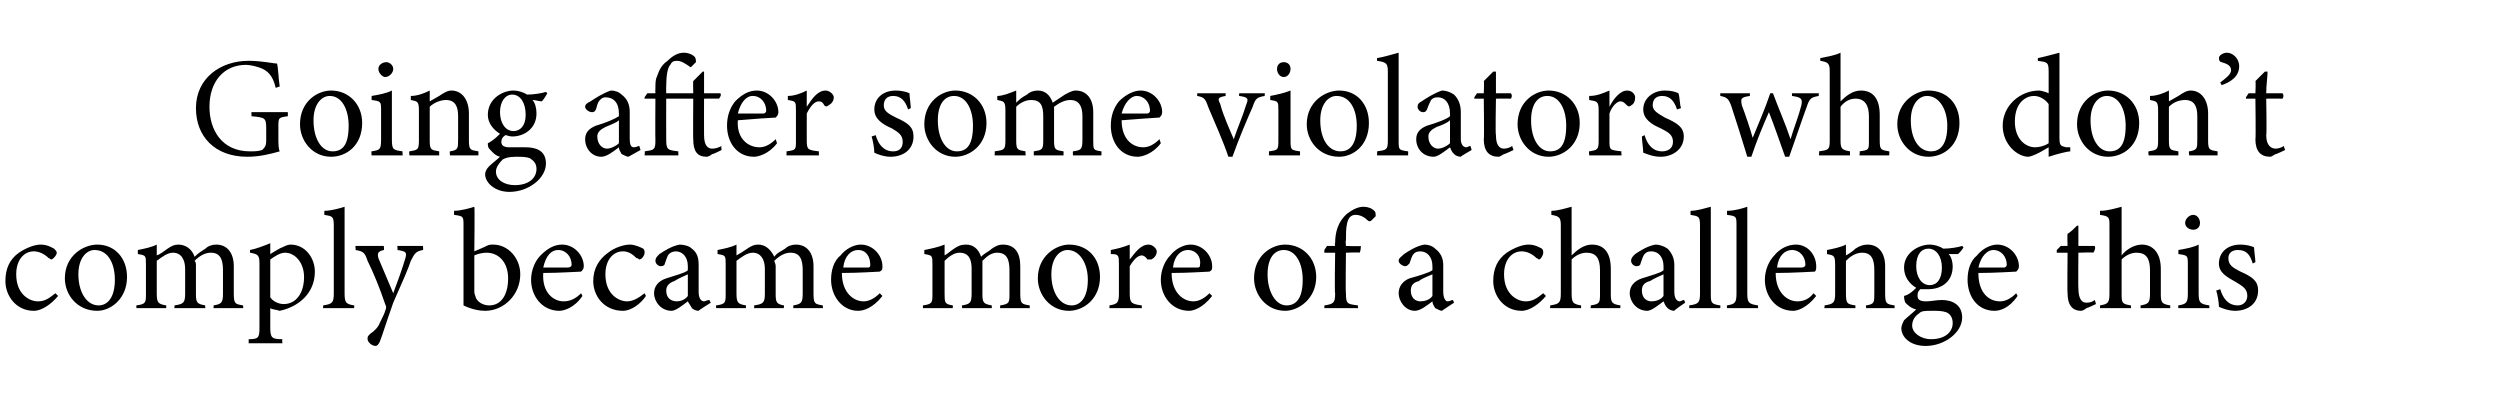
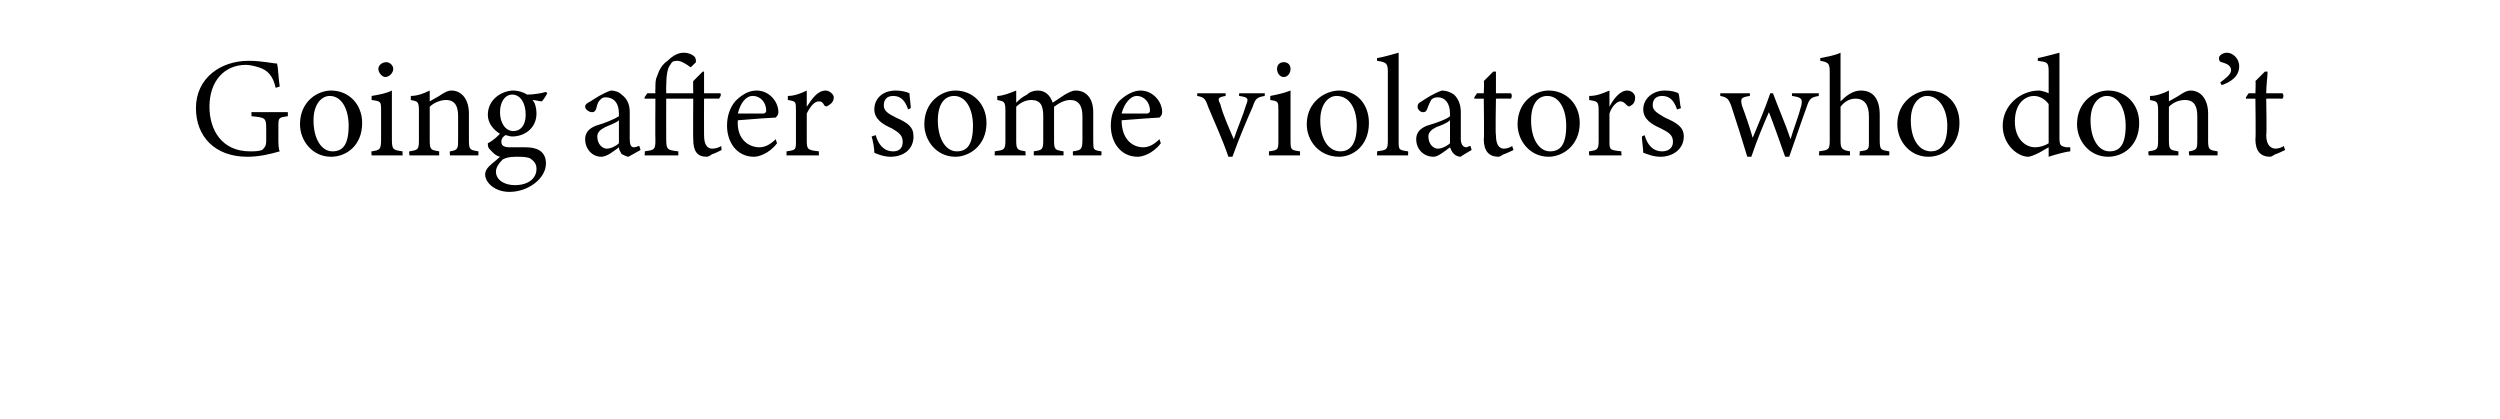
<svg xmlns="http://www.w3.org/2000/svg" version="1.1" width="185px" height="31px" viewBox="0 -4 185 31" style="top:-4px">
  <desc>Going after some violators who don’t comply became more of a challenge this</desc>
  <defs />
  <g id="Polygon58775">
-     <path d="M 4.3 17.9 C 3.8 18.5 3.1 19 2.5 19 C 1.2 19 0.4 17.9 0.4 16.8 C 0.4 15.9 0.7 15.2 1.4 14.7 C 2 14.3 2.6 14.1 3 14.1 C 3.5 14.1 3.8 14.3 4 14.4 C 4.1 14.5 4.2 14.6 4.2 14.7 C 4.2 14.9 3.9 15.2 3.8 15.2 C 3.7 15.2 3.7 15.1 3.6 15.1 C 3.3 14.8 2.9 14.6 2.5 14.6 C 1.8 14.6 1.2 15.2 1.2 16.3 C 1.2 17.8 2.2 18.3 2.8 18.3 C 3.3 18.3 3.6 18.1 4.1 17.7 C 4.1 17.7 4.3 17.9 4.3 17.9 Z M 7.2 14.1 C 8.5 14.1 9.4 15.1 9.4 16.5 C 9.4 18.1 8.2 19 7.2 19 C 5.7 19 4.8 17.8 4.8 16.6 C 4.8 14.9 6.2 14.1 7.2 14.1 Z M 7 14.5 C 6.4 14.5 5.8 15.1 5.8 16.3 C 5.8 17.6 6.4 18.6 7.3 18.6 C 7.9 18.6 8.5 18.1 8.5 16.7 C 8.5 15.5 8 14.5 7 14.5 Z M 15.8 18.8 C 15.8 18.8 15.82 18.56 15.8 18.6 C 16.4 18.5 16.5 18.4 16.5 17.7 C 16.5 17.7 16.5 16 16.5 16 C 16.5 15.2 16.3 14.7 15.6 14.7 C 15.2 14.7 14.8 14.9 14.4 15.3 C 14.5 15.4 14.5 15.5 14.5 15.7 C 14.5 15.7 14.5 17.8 14.5 17.8 C 14.5 18.4 14.6 18.5 15.2 18.6 C 15.15 18.56 15.2 18.8 15.2 18.8 L 12.9 18.8 C 12.9 18.8 12.94 18.56 12.9 18.6 C 13.6 18.5 13.7 18.4 13.7 17.7 C 13.7 17.7 13.7 15.9 13.7 15.9 C 13.7 15.2 13.4 14.7 12.8 14.7 C 12.4 14.7 12 15 11.6 15.3 C 11.6 15.3 11.6 17.7 11.6 17.7 C 11.6 18.4 11.7 18.5 12.3 18.6 C 12.31 18.56 12.3 18.8 12.3 18.8 L 10.1 18.8 C 10.1 18.8 10.07 18.56 10.1 18.6 C 10.8 18.5 10.8 18.4 10.8 17.7 C 10.8 17.7 10.8 15.6 10.8 15.6 C 10.8 14.9 10.8 14.9 10.2 14.8 C 10.2 14.8 10.2 14.5 10.2 14.5 C 10.7 14.4 11.2 14.3 11.6 14.1 C 11.6 14.1 11.6 14.9 11.6 14.9 C 11.9 14.8 12.1 14.6 12.4 14.4 C 12.7 14.2 12.9 14.1 13.2 14.1 C 13.7 14.1 14.2 14.4 14.4 15 C 14.7 14.7 14.9 14.6 15.2 14.4 C 15.4 14.2 15.7 14.1 16 14.1 C 16.8 14.1 17.3 14.7 17.3 15.7 C 17.3 15.7 17.3 17.7 17.3 17.7 C 17.3 18.5 17.4 18.5 18 18.6 C 17.98 18.56 18 18.8 18 18.8 L 15.8 18.8 Z M 18.5 14.5 C 19 14.4 19.5 14.2 20 14 C 20 14.3 20 14.6 20 14.8 C 20 14.8 20.8 14.3 20.9 14.3 C 21.1 14.2 21.3 14.1 21.5 14.1 C 22.6 14.1 23.3 15.1 23.3 16.1 C 23.3 17.7 22.1 18.7 20.7 19 C 20.4 18.9 20.1 18.9 20 18.8 C 20 18.8 20 20.2 20 20.2 C 20 21 20.1 21.1 20.9 21.1 C 20.86 21.14 20.9 21.4 20.9 21.4 L 18.4 21.4 C 18.4 21.4 18.41 21.14 18.4 21.1 C 19.1 21.1 19.2 21 19.2 20.3 C 19.2 20.3 19.2 15.5 19.2 15.5 C 19.2 14.9 19.1 14.8 18.5 14.7 C 18.5 14.7 18.5 14.5 18.5 14.5 Z M 20 18 C 20.2 18.3 20.6 18.5 21 18.5 C 21.9 18.5 22.5 17.7 22.5 16.5 C 22.5 15.4 21.8 14.7 21.1 14.7 C 20.7 14.7 20.3 15 20 15.2 C 20 15.2 20 18 20 18 Z M 23.9 18.8 C 23.9 18.8 23.94 18.56 23.9 18.6 C 24.6 18.5 24.7 18.4 24.7 17.7 C 24.7 17.7 24.7 12.7 24.7 12.7 C 24.7 12 24.6 12 24 11.9 C 24 11.9 24 11.6 24 11.6 C 24.5 11.6 25.2 11.4 25.5 11.3 C 25.5 11.7 25.5 12.2 25.5 12.8 C 25.5 12.8 25.5 17.7 25.5 17.7 C 25.5 18.4 25.6 18.5 26.2 18.6 C 26.24 18.56 26.2 18.8 26.2 18.8 L 23.9 18.8 Z M 31.3 14.5 C 30.8 14.6 30.7 14.7 30.4 15.3 C 30.2 15.9 29.9 16.6 29.1 18.4 C 28.5 20.1 28.3 20.8 28.1 21.3 C 28 21.5 27.9 21.6 27.8 21.6 C 27.5 21.6 27.2 21.3 27.2 21.1 C 27.2 20.9 27.2 20.9 27.4 20.7 C 27.7 20.5 28 20.2 28.1 19.9 C 28.3 19.5 28.5 19.1 28.5 19 C 28.6 18.8 28.6 18.7 28.5 18.5 C 28.1 17.3 27.6 16.1 27.2 15.3 C 27 14.7 26.9 14.6 26.3 14.5 C 26.34 14.51 26.3 14.2 26.3 14.2 L 28.4 14.2 C 28.4 14.2 28.44 14.51 28.4 14.5 C 28 14.6 27.9 14.7 28 15.1 C 28 15.1 29.1 17.7 29.1 17.7 C 29.4 16.9 29.8 15.8 30 15.1 C 30.1 14.7 30.1 14.6 29.4 14.5 C 29.44 14.51 29.4 14.2 29.4 14.2 L 31.3 14.2 C 31.3 14.2 31.33 14.51 31.3 14.5 Z M 36 14.2 C 36.2 14.1 36.3 14.1 36.5 14.1 C 37.6 14.1 38.5 15.1 38.5 16.3 C 38.5 17.8 37.3 19 35.9 19 C 35.5 19 34.9 18.9 34.3 18.6 C 34.3 18.3 34.3 18 34.3 17.7 C 34.3 17.7 34.3 12.7 34.3 12.7 C 34.3 12 34.3 12 33.6 11.9 C 33.6 11.9 33.6 11.6 33.6 11.6 C 34.1 11.6 34.8 11.4 35.1 11.3 C 35.14 11.28 35.1 14.6 35.1 14.6 C 35.1 14.6 36 14.22 36 14.2 Z M 35.1 17.6 C 35.1 17.8 35.2 17.9 35.2 18 C 35.3 18.3 35.7 18.6 36.2 18.6 C 37.1 18.6 37.6 17.8 37.6 16.6 C 37.6 15.4 36.9 14.7 36 14.7 C 35.7 14.7 35.3 14.8 35.1 14.9 C 35.1 14.9 35.1 17.6 35.1 17.6 Z M 43.1 17.9 C 42.5 18.8 41.7 19 41.4 19 C 40.1 19 39.3 17.9 39.3 16.7 C 39.3 16 39.6 15.3 40 14.9 C 40.5 14.4 41 14.1 41.6 14.1 C 42.5 14.1 43.2 14.9 43.2 15.7 C 43.2 15.9 43.1 16 43 16.1 C 42.8 16.1 41.4 16.2 40.2 16.2 C 40.1 17.7 41 18.3 41.7 18.3 C 42.2 18.3 42.6 18.1 43 17.7 C 43 17.7 43.1 17.9 43.1 17.9 Z M 41.3 14.5 C 40.8 14.5 40.4 14.9 40.2 15.8 C 40.8 15.8 41.5 15.8 42 15.8 C 42.2 15.8 42.3 15.7 42.3 15.6 C 42.3 15 41.9 14.5 41.3 14.5 Z M 47.8 17.9 C 47.4 18.5 46.7 19 46.1 19 C 44.7 19 43.9 17.9 43.9 16.8 C 43.9 15.9 44.3 15.2 45 14.7 C 45.5 14.3 46.2 14.1 46.6 14.1 C 47 14.1 47.4 14.3 47.6 14.4 C 47.7 14.5 47.7 14.6 47.7 14.7 C 47.7 14.9 47.5 15.2 47.3 15.2 C 47.3 15.2 47.2 15.1 47.1 15.1 C 46.8 14.8 46.5 14.6 46.1 14.6 C 45.4 14.6 44.8 15.2 44.8 16.3 C 44.8 17.8 45.8 18.3 46.4 18.3 C 46.8 18.3 47.2 18.1 47.7 17.7 C 47.7 17.7 47.8 17.9 47.8 17.9 Z M 51.7 19 C 51.5 19 51.3 18.9 51.2 18.8 C 51.1 18.6 51 18.5 50.9 18.3 C 50.5 18.6 50 19 49.7 19 C 48.9 19 48.4 18.3 48.4 17.7 C 48.4 17.2 48.7 16.8 49.3 16.6 C 49.9 16.4 50.7 16.2 50.9 16 C 50.9 16 50.9 15.7 50.9 15.7 C 50.9 15 50.5 14.6 50 14.6 C 49.8 14.6 49.6 14.7 49.5 14.8 C 49.4 14.9 49.3 15.2 49.2 15.5 C 49.2 15.6 49.1 15.7 48.9 15.7 C 48.7 15.7 48.5 15.5 48.5 15.3 C 48.5 15.1 48.6 15 48.8 14.8 C 49.1 14.6 49.7 14.2 50.3 14.1 C 50.6 14.1 51 14.2 51.2 14.4 C 51.6 14.7 51.7 15.1 51.7 15.6 C 51.7 15.6 51.7 17.6 51.7 17.6 C 51.7 18.1 51.9 18.3 52.1 18.3 C 52.2 18.3 52.3 18.2 52.5 18.2 C 52.46 18.16 52.6 18.4 52.6 18.4 C 52.6 18.4 51.69 18.96 51.7 19 Z M 50.9 16.3 C 50.7 16.4 50.2 16.6 49.9 16.8 C 49.6 16.9 49.3 17.1 49.3 17.5 C 49.3 18.1 49.7 18.3 50.1 18.3 C 50.3 18.3 50.7 18.2 50.9 17.9 C 50.9 17.9 50.9 16.3 50.9 16.3 Z M 58.7 18.8 C 58.7 18.8 58.72 18.56 58.7 18.6 C 59.3 18.5 59.4 18.4 59.4 17.7 C 59.4 17.7 59.4 16 59.4 16 C 59.4 15.2 59.2 14.7 58.5 14.7 C 58.1 14.7 57.7 14.9 57.3 15.3 C 57.3 15.4 57.4 15.5 57.4 15.7 C 57.4 15.7 57.4 17.8 57.4 17.8 C 57.4 18.4 57.5 18.5 58 18.6 C 58.04 18.56 58 18.8 58 18.8 L 55.8 18.8 C 55.8 18.8 55.83 18.56 55.8 18.6 C 56.5 18.5 56.6 18.4 56.6 17.7 C 56.6 17.7 56.6 15.9 56.6 15.9 C 56.6 15.2 56.3 14.7 55.7 14.7 C 55.3 14.7 54.9 15 54.5 15.3 C 54.5 15.3 54.5 17.7 54.5 17.7 C 54.5 18.4 54.6 18.5 55.2 18.6 C 55.2 18.56 55.2 18.8 55.2 18.8 L 53 18.8 C 53 18.8 52.96 18.56 53 18.6 C 53.7 18.5 53.7 18.4 53.7 17.7 C 53.7 17.7 53.7 15.6 53.7 15.6 C 53.7 14.9 53.7 14.9 53.1 14.8 C 53.1 14.8 53.1 14.5 53.1 14.5 C 53.6 14.4 54.1 14.3 54.5 14.1 C 54.5 14.1 54.5 14.9 54.5 14.9 C 54.7 14.8 55 14.6 55.3 14.4 C 55.6 14.2 55.8 14.1 56.1 14.1 C 56.6 14.1 57 14.4 57.3 15 C 57.5 14.7 57.8 14.6 58.1 14.4 C 58.3 14.2 58.6 14.1 58.9 14.1 C 59.7 14.1 60.2 14.7 60.2 15.7 C 60.2 15.7 60.2 17.7 60.2 17.7 C 60.2 18.5 60.3 18.5 60.9 18.6 C 60.87 18.56 60.9 18.8 60.9 18.8 L 58.7 18.8 Z M 65.3 17.9 C 64.6 18.8 63.9 19 63.5 19 C 62.3 19 61.5 17.9 61.5 16.7 C 61.5 16 61.7 15.3 62.2 14.9 C 62.6 14.4 63.2 14.1 63.7 14.1 C 64.6 14.1 65.3 14.9 65.3 15.7 C 65.3 15.9 65.3 16 65.1 16.1 C 64.9 16.1 63.6 16.2 62.3 16.2 C 62.3 17.7 63.2 18.3 63.9 18.3 C 64.3 18.3 64.7 18.1 65.1 17.7 C 65.1 17.7 65.3 17.9 65.3 17.9 Z M 63.5 14.5 C 63 14.5 62.5 14.9 62.4 15.8 C 63 15.8 63.6 15.8 64.2 15.8 C 64.4 15.8 64.4 15.7 64.4 15.6 C 64.4 15 64.1 14.5 63.5 14.5 Z M 74 18.8 C 74 18.8 74.04 18.56 74 18.6 C 74.7 18.5 74.7 18.4 74.7 17.7 C 74.7 17.7 74.7 16 74.7 16 C 74.7 15.2 74.5 14.7 73.8 14.7 C 73.4 14.7 73.1 14.9 72.7 15.3 C 72.7 15.4 72.7 15.5 72.7 15.7 C 72.7 15.7 72.7 17.8 72.7 17.8 C 72.7 18.4 72.8 18.5 73.4 18.6 C 73.37 18.56 73.4 18.8 73.4 18.8 L 71.2 18.8 C 71.2 18.8 71.16 18.56 71.2 18.6 C 71.8 18.5 71.9 18.4 71.9 17.7 C 71.9 17.7 71.9 15.9 71.9 15.9 C 71.9 15.2 71.7 14.7 71 14.7 C 70.6 14.7 70.2 15 69.9 15.3 C 69.9 15.3 69.9 17.7 69.9 17.7 C 69.9 18.4 69.9 18.5 70.5 18.6 C 70.53 18.56 70.5 18.8 70.5 18.8 L 68.3 18.8 C 68.3 18.8 68.29 18.56 68.3 18.6 C 69 18.5 69 18.4 69 17.7 C 69 17.7 69 15.6 69 15.6 C 69 14.9 69 14.9 68.4 14.8 C 68.4 14.8 68.4 14.5 68.4 14.5 C 68.9 14.4 69.4 14.3 69.9 14.1 C 69.9 14.1 69.9 14.9 69.9 14.9 C 70.1 14.8 70.3 14.6 70.6 14.4 C 70.9 14.2 71.1 14.1 71.5 14.1 C 72 14.1 72.4 14.4 72.6 15 C 72.9 14.7 73.2 14.6 73.4 14.4 C 73.7 14.2 73.9 14.1 74.2 14.1 C 75.1 14.1 75.5 14.7 75.5 15.7 C 75.5 15.7 75.5 17.7 75.5 17.7 C 75.5 18.5 75.6 18.5 76.2 18.6 C 76.2 18.56 76.2 18.8 76.2 18.8 L 74 18.8 Z M 79.1 14.1 C 80.5 14.1 81.4 15.1 81.4 16.5 C 81.4 18.1 80.2 19 79.1 19 C 77.7 19 76.8 17.8 76.8 16.6 C 76.8 14.9 78.2 14.1 79.1 14.1 Z M 79 14.5 C 78.4 14.5 77.8 15.1 77.8 16.3 C 77.8 17.6 78.4 18.6 79.3 18.6 C 79.9 18.6 80.5 18.1 80.5 16.7 C 80.5 15.5 79.9 14.5 79 14.5 Z M 84.5 18.8 L 82.1 18.8 C 82.1 18.8 82.1 18.56 82.1 18.6 C 82.7 18.5 82.8 18.4 82.8 17.7 C 82.8 17.7 82.8 15.6 82.8 15.6 C 82.8 14.9 82.8 14.8 82.2 14.8 C 82.2 14.8 82.2 14.5 82.2 14.5 C 82.7 14.4 83.1 14.3 83.6 14.1 C 83.6 14.4 83.6 14.9 83.6 15.2 C 84 14.7 84.4 14.1 85 14.1 C 85.3 14.1 85.6 14.4 85.6 14.6 C 85.6 14.9 85.4 15.1 85.2 15.2 C 85.1 15.2 85 15.2 84.9 15.2 C 84.8 15 84.6 14.9 84.5 14.9 C 84.2 14.9 83.9 15.2 83.6 15.7 C 83.6 15.7 83.6 17.7 83.6 17.7 C 83.6 18.4 83.7 18.5 84.5 18.6 C 84.48 18.56 84.5 18.8 84.5 18.8 Z M 89.7 17.9 C 89 18.8 88.3 19 88 19 C 86.7 19 85.9 17.9 85.9 16.7 C 85.9 16 86.2 15.3 86.6 14.9 C 87 14.4 87.6 14.1 88.1 14.1 C 89 14.1 89.7 14.9 89.7 15.7 C 89.7 15.9 89.7 16 89.5 16.1 C 89.3 16.1 88 16.2 86.7 16.2 C 86.7 17.7 87.6 18.3 88.3 18.3 C 88.7 18.3 89.1 18.1 89.5 17.7 C 89.5 17.7 89.7 17.9 89.7 17.9 Z M 87.9 14.5 C 87.4 14.5 86.9 14.9 86.8 15.8 C 87.4 15.8 88 15.8 88.6 15.8 C 88.8 15.8 88.8 15.7 88.8 15.6 C 88.9 15 88.5 14.5 87.9 14.5 Z M 95.1 14.1 C 96.4 14.1 97.4 15.1 97.4 16.5 C 97.4 18.1 96.1 19 95.1 19 C 93.7 19 92.8 17.8 92.8 16.6 C 92.8 14.9 94.1 14.1 95.1 14.1 Z M 95 14.5 C 94.3 14.5 93.8 15.1 93.8 16.3 C 93.8 17.6 94.4 18.6 95.2 18.6 C 95.9 18.6 96.4 18.1 96.4 16.7 C 96.4 15.5 95.9 14.5 95 14.5 Z M 98.8 14.2 C 98.8 14.2 98.75 13.98 98.8 14 C 98.8 13.2 99 12.4 99.7 11.8 C 100.1 11.5 100.5 11.3 100.9 11.3 C 101.2 11.3 101.5 11.4 101.7 11.6 C 101.8 11.7 101.8 11.8 101.8 12 C 101.7 12.1 101.6 12.2 101.5 12.3 C 101.4 12.4 101.3 12.4 101.2 12.3 C 101 12.1 100.7 11.9 100.3 11.9 C 99.6 11.9 99.6 12.9 99.6 13.8 C 99.56 13.77 99.6 14.2 99.6 14.2 C 99.6 14.2 100.66 14.24 100.7 14.2 C 100.7 14.3 100.7 14.6 100.6 14.7 C 100.57 14.66 99.6 14.7 99.6 14.7 C 99.6 14.7 99.56 17.68 99.6 17.7 C 99.6 18.5 99.7 18.5 100.5 18.6 C 100.46 18.56 100.5 18.8 100.5 18.8 L 98 18.8 C 98 18.8 98.02 18.56 98 18.6 C 98.7 18.5 98.8 18.4 98.8 17.7 C 98.75 17.75 98.8 14.7 98.8 14.7 L 98 14.7 L 98 14.5 L 98.2 14.2 L 98.8 14.2 Z M 106.7 19 C 106.6 19 106.4 18.9 106.2 18.8 C 106.1 18.6 106 18.5 106 18.3 C 105.6 18.6 105.1 19 104.7 19 C 104 19 103.5 18.3 103.5 17.7 C 103.5 17.2 103.8 16.8 104.3 16.6 C 105 16.4 105.7 16.2 106 16 C 106 16 106 15.7 106 15.7 C 106 15 105.6 14.6 105.1 14.6 C 104.8 14.6 104.7 14.7 104.6 14.8 C 104.5 14.9 104.4 15.2 104.3 15.5 C 104.2 15.6 104.1 15.7 104 15.7 C 103.8 15.7 103.5 15.5 103.5 15.3 C 103.5 15.1 103.7 15 103.9 14.8 C 104.2 14.6 104.8 14.2 105.4 14.1 C 105.7 14.1 106 14.2 106.2 14.4 C 106.6 14.7 106.8 15.1 106.8 15.6 C 106.8 15.6 106.8 17.6 106.8 17.6 C 106.8 18.1 107 18.3 107.1 18.3 C 107.3 18.3 107.4 18.2 107.5 18.2 C 107.51 18.16 107.6 18.4 107.6 18.4 C 107.6 18.4 106.74 18.96 106.7 19 Z M 106 16.3 C 105.8 16.4 105.2 16.6 105 16.8 C 104.6 16.9 104.4 17.1 104.4 17.5 C 104.4 18.1 104.8 18.3 105.1 18.3 C 105.4 18.3 105.8 18.2 106 17.9 C 106 17.9 106 16.3 106 16.3 Z M 114.4 17.9 C 113.9 18.5 113.2 19 112.6 19 C 111.3 19 110.5 17.9 110.5 16.8 C 110.5 15.9 110.8 15.2 111.5 14.7 C 112.1 14.3 112.7 14.1 113.1 14.1 C 113.6 14.1 113.9 14.3 114.1 14.4 C 114.2 14.5 114.2 14.6 114.2 14.7 C 114.2 14.9 114 15.2 113.9 15.2 C 113.8 15.2 113.8 15.1 113.7 15.1 C 113.4 14.8 113 14.6 112.6 14.6 C 111.9 14.6 111.3 15.2 111.3 16.3 C 111.3 17.8 112.3 18.3 112.9 18.3 C 113.4 18.3 113.7 18.1 114.2 17.7 C 114.2 17.7 114.4 17.9 114.4 17.9 Z M 117.7 18.8 C 117.7 18.8 117.75 18.56 117.7 18.6 C 118.4 18.5 118.4 18.4 118.4 17.7 C 118.4 17.7 118.4 16 118.4 16 C 118.4 15.1 118.1 14.7 117.4 14.7 C 117 14.7 116.6 14.9 116.3 15.2 C 116.3 15.2 116.3 17.7 116.3 17.7 C 116.3 18.4 116.4 18.5 117 18.6 C 117 18.56 117 18.8 117 18.8 L 114.7 18.8 C 114.7 18.8 114.74 18.56 114.7 18.6 C 115.4 18.5 115.5 18.4 115.5 17.7 C 115.5 17.7 115.5 12.7 115.5 12.7 C 115.5 12.1 115.4 12 114.8 11.9 C 114.8 11.9 114.8 11.6 114.8 11.6 C 115.3 11.6 115.9 11.4 116.3 11.3 C 116.3 11.7 116.3 12.1 116.3 12.6 C 116.3 12.6 116.3 14.9 116.3 14.9 C 116.7 14.5 117.2 14.1 117.8 14.1 C 118.7 14.1 119.2 14.7 119.2 15.9 C 119.2 15.9 119.2 17.8 119.2 17.8 C 119.2 18.4 119.3 18.5 119.9 18.6 C 119.93 18.56 119.9 18.8 119.9 18.8 L 117.7 18.8 Z M 123.9 19 C 123.7 19 123.5 18.9 123.4 18.8 C 123.2 18.6 123.2 18.5 123.1 18.3 C 122.7 18.6 122.2 19 121.9 19 C 121.1 19 120.6 18.3 120.6 17.7 C 120.6 17.2 120.9 16.8 121.5 16.6 C 122.1 16.4 122.9 16.2 123.1 16 C 123.1 16 123.1 15.7 123.1 15.7 C 123.1 15 122.7 14.6 122.2 14.6 C 121.9 14.6 121.8 14.7 121.7 14.8 C 121.6 14.9 121.5 15.2 121.4 15.5 C 121.4 15.6 121.3 15.7 121.1 15.7 C 120.9 15.7 120.7 15.5 120.7 15.3 C 120.7 15.1 120.8 15 121 14.8 C 121.3 14.6 121.9 14.2 122.5 14.1 C 122.8 14.1 123.1 14.2 123.4 14.4 C 123.7 14.7 123.9 15.1 123.9 15.6 C 123.9 15.6 123.9 17.6 123.9 17.6 C 123.9 18.1 124.1 18.3 124.3 18.3 C 124.4 18.3 124.5 18.2 124.6 18.2 C 124.63 18.16 124.7 18.4 124.7 18.4 C 124.7 18.4 123.87 18.96 123.9 19 Z M 123.1 16.3 C 122.9 16.4 122.4 16.6 122.1 16.8 C 121.7 16.9 121.5 17.1 121.5 17.5 C 121.5 18.1 121.9 18.3 122.2 18.3 C 122.5 18.3 122.9 18.2 123.1 17.9 C 123.1 17.9 123.1 16.3 123.1 16.3 Z M 125 18.8 C 125 18.8 125.02 18.56 125 18.6 C 125.7 18.5 125.8 18.4 125.8 17.7 C 125.8 17.7 125.8 12.7 125.8 12.7 C 125.8 12 125.7 12 125.1 11.9 C 125.1 11.9 125.1 11.6 125.1 11.6 C 125.6 11.6 126.2 11.4 126.6 11.3 C 126.6 11.7 126.6 12.2 126.6 12.8 C 126.6 12.8 126.6 17.7 126.6 17.7 C 126.6 18.4 126.6 18.5 127.3 18.6 C 127.32 18.56 127.3 18.8 127.3 18.8 L 125 18.8 Z M 127.8 18.8 C 127.8 18.8 127.77 18.56 127.8 18.6 C 128.4 18.5 128.5 18.4 128.5 17.7 C 128.5 17.7 128.5 12.7 128.5 12.7 C 128.5 12 128.5 12 127.8 11.9 C 127.8 11.9 127.8 11.6 127.8 11.6 C 128.4 11.6 129 11.4 129.3 11.3 C 129.3 11.7 129.3 12.2 129.3 12.8 C 129.3 12.8 129.3 17.7 129.3 17.7 C 129.3 18.4 129.4 18.5 130.1 18.6 C 130.07 18.56 130.1 18.8 130.1 18.8 L 127.8 18.8 Z M 134.4 17.9 C 133.7 18.8 133 19 132.7 19 C 131.4 19 130.6 17.9 130.6 16.7 C 130.6 16 130.9 15.3 131.3 14.9 C 131.7 14.4 132.3 14.1 132.9 14.1 C 133.8 14.1 134.4 14.9 134.4 15.7 C 134.4 15.9 134.4 16 134.3 16.1 C 134.1 16.1 132.7 16.2 131.4 16.2 C 131.4 17.7 132.3 18.3 133 18.3 C 133.5 18.3 133.9 18.1 134.2 17.7 C 134.2 17.7 134.4 17.9 134.4 17.9 Z M 132.6 14.5 C 132.1 14.5 131.6 14.9 131.5 15.8 C 132.1 15.8 132.7 15.8 133.3 15.8 C 133.5 15.8 133.6 15.7 133.6 15.6 C 133.6 15 133.2 14.5 132.6 14.5 Z M 138.1 18.8 C 138.1 18.8 138.05 18.56 138.1 18.6 C 138.7 18.5 138.7 18.4 138.7 17.7 C 138.7 17.7 138.7 16 138.7 16 C 138.7 15.2 138.5 14.7 137.8 14.7 C 137.3 14.7 136.9 15 136.6 15.3 C 136.6 15.3 136.6 17.7 136.6 17.7 C 136.6 18.5 136.7 18.5 137.3 18.6 C 137.3 18.56 137.3 18.8 137.3 18.8 L 135 18.8 C 135 18.8 135.05 18.56 135 18.6 C 135.7 18.5 135.8 18.4 135.8 17.7 C 135.8 17.7 135.8 15.6 135.8 15.6 C 135.8 14.9 135.7 14.9 135.2 14.8 C 135.2 14.8 135.2 14.5 135.2 14.5 C 135.7 14.4 136.2 14.3 136.6 14.1 C 136.6 14.1 136.6 14.9 136.6 14.9 C 136.8 14.8 137.1 14.6 137.3 14.4 C 137.6 14.2 137.9 14.1 138.2 14.1 C 139 14.1 139.5 14.7 139.5 15.7 C 139.5 15.7 139.5 17.7 139.5 17.7 C 139.5 18.5 139.6 18.5 140.2 18.6 C 140.2 18.56 140.2 18.8 140.2 18.8 L 138.1 18.8 Z M 142.7 17.4 C 142.5 17.4 142.3 17.4 142.1 17.4 C 141.9 17.6 141.9 17.7 141.9 17.9 C 141.9 18.1 142 18.3 142.5 18.3 C 142.9 18.3 143.3 18.2 143.7 18.2 C 144.4 18.2 145.2 18.5 145.2 19.5 C 145.2 20.6 143.9 21.6 142.5 21.6 C 141.3 21.6 140.7 20.9 140.7 20.3 C 140.7 20.1 140.8 19.9 140.9 19.7 C 141.1 19.5 141.6 19.1 141.8 18.9 C 141.4 18.8 141.2 18.6 141 18.4 C 140.9 18.2 140.9 18 140.9 17.9 C 141.3 17.8 141.6 17.5 141.8 17.3 C 141.3 17 140.9 16.5 140.9 15.8 C 140.9 14.7 142 14.1 142.8 14.1 C 143.1 14.1 143.5 14.2 143.8 14.4 C 144.3 14.4 144.9 14.3 145.2 14.2 C 145.2 14.2 145.3 14.3 145.3 14.3 C 145.2 14.5 145 14.7 144.9 14.8 C 144.7 14.8 144.4 14.8 144.2 14.8 C 144.4 15 144.5 15.4 144.5 15.7 C 144.5 16.9 143.6 17.4 142.7 17.4 Z M 142.7 14.4 C 142.2 14.4 141.8 14.8 141.8 15.7 C 141.8 16.5 142.2 17.1 142.8 17.1 C 143.3 17.1 143.7 16.7 143.7 15.8 C 143.7 15 143.3 14.4 142.7 14.4 Z M 143 19 C 142.4 19 142.2 19 142 19.2 C 141.7 19.4 141.5 19.7 141.5 20.1 C 141.5 20.6 142.1 21.1 142.9 21.1 C 143.9 21.1 144.5 20.6 144.5 19.9 C 144.5 19.5 144.3 19.2 144 19.1 C 143.7 19 143.4 19 143 19 Z M 149.3 17.9 C 148.7 18.8 148 19 147.6 19 C 146.3 19 145.6 17.9 145.6 16.7 C 145.6 16 145.8 15.3 146.3 14.9 C 146.7 14.4 147.3 14.1 147.8 14.1 C 148.7 14.1 149.4 14.9 149.4 15.7 C 149.4 15.9 149.3 16 149.2 16.1 C 149 16.1 147.7 16.2 146.4 16.2 C 146.4 17.7 147.2 18.3 148 18.3 C 148.4 18.3 148.8 18.1 149.2 17.7 C 149.2 17.7 149.3 17.9 149.3 17.9 Z M 147.5 14.5 C 147.1 14.5 146.6 14.9 146.4 15.8 C 147 15.8 147.7 15.8 148.3 15.8 C 148.4 15.8 148.5 15.7 148.5 15.6 C 148.5 15 148.1 14.5 147.5 14.5 Z M 154.4 18.8 C 154.3 18.9 154.1 19 154 19 C 153.3 19 153 18.5 153 17.7 C 152.97 17.72 153 14.7 153 14.7 L 152.2 14.7 L 152.2 14.5 L 152.5 14.2 L 153 14.2 C 153 14.2 152.97 13.35 153 13.3 C 153.2 13.2 153.5 12.9 153.7 12.7 C 153.7 12.7 153.8 12.7 153.8 12.7 C 153.8 13.1 153.8 13.7 153.8 14.2 C 153.8 14.2 155 14.2 155 14.2 C 155.1 14.3 155 14.6 154.9 14.7 C 154.91 14.66 153.8 14.7 153.8 14.7 C 153.8 14.7 153.78 17.35 153.8 17.3 C 153.8 18.2 154.1 18.4 154.4 18.4 C 154.7 18.4 154.9 18.3 155 18.2 C 155.03 18.2 155.1 18.5 155.1 18.5 C 155.1 18.5 154.43 18.82 154.4 18.8 Z M 158.4 18.8 C 158.4 18.8 158.41 18.56 158.4 18.6 C 159 18.5 159.1 18.4 159.1 17.7 C 159.1 17.7 159.1 16 159.1 16 C 159.1 15.1 158.8 14.7 158.1 14.7 C 157.7 14.7 157.3 14.9 157 15.2 C 157 15.2 157 17.7 157 17.7 C 157 18.4 157 18.5 157.7 18.6 C 157.67 18.56 157.7 18.8 157.7 18.8 L 155.4 18.8 C 155.4 18.8 155.41 18.56 155.4 18.6 C 156 18.5 156.1 18.4 156.1 17.7 C 156.1 17.7 156.1 12.7 156.1 12.7 C 156.1 12.1 156.1 12 155.4 11.9 C 155.4 11.9 155.4 11.6 155.4 11.6 C 156 11.6 156.6 11.4 157 11.3 C 157 11.7 157 12.1 157 12.6 C 157 12.6 157 14.9 157 14.9 C 157.3 14.5 157.9 14.1 158.5 14.1 C 159.3 14.1 159.9 14.7 159.9 15.9 C 159.9 15.9 159.9 17.8 159.9 17.8 C 159.9 18.4 160 18.5 160.6 18.6 C 160.59 18.56 160.6 18.8 160.6 18.8 L 158.4 18.8 Z M 162.3 13 C 162 13 161.7 12.8 161.7 12.5 C 161.7 12.2 162 11.9 162.3 11.9 C 162.6 11.9 162.8 12.2 162.8 12.5 C 162.8 12.8 162.6 13 162.3 13 Z M 161.2 18.8 C 161.2 18.8 161.17 18.56 161.2 18.6 C 161.8 18.5 161.9 18.4 161.9 17.7 C 161.9 17.7 161.9 15.6 161.9 15.6 C 161.9 14.9 161.9 14.9 161.2 14.8 C 161.2 14.8 161.2 14.5 161.2 14.5 C 161.8 14.4 162.3 14.3 162.7 14.1 C 162.7 14.1 162.7 17.7 162.7 17.7 C 162.7 18.4 162.8 18.5 163.5 18.6 C 163.47 18.56 163.5 18.8 163.5 18.8 L 161.2 18.8 Z M 166.7 15.5 C 166.5 14.8 166.2 14.5 165.6 14.5 C 165.2 14.5 164.9 14.7 164.9 15.1 C 164.9 15.6 165.2 15.8 165.8 16.1 C 166.7 16.5 167.1 16.8 167.1 17.5 C 167.1 18.5 166.3 19 165.4 19 C 164.9 19 164.4 18.8 164.2 18.7 C 164.2 18.4 164.1 17.8 164 17.5 C 164 17.5 164.3 17.4 164.3 17.4 C 164.5 18.1 164.9 18.6 165.6 18.6 C 166 18.6 166.3 18.3 166.3 17.9 C 166.3 17.4 166 17.2 165.5 16.9 C 164.8 16.5 164.2 16.2 164.2 15.5 C 164.2 14.7 164.8 14.1 165.8 14.1 C 166.2 14.1 166.6 14.2 166.8 14.3 C 166.8 14.5 166.9 15.2 166.9 15.4 C 166.9 15.4 166.7 15.5 166.7 15.5 Z " stroke="none" fill="#000" />
-   </g>
+     </g>
  <g id="Polygon58774">
    <path d="M 21.3 4.6 C 20.6 4.7 20.6 4.7 20.6 5.4 C 20.6 5.4 20.6 6.2 20.6 6.2 C 20.6 6.6 20.6 7 20.7 7.2 C 20 7.4 19.2 7.6 18.3 7.6 C 15.9 7.6 14.5 6.1 14.5 4 C 14.5 1.8 16.3 0.5 18.4 0.5 C 19.4 0.5 20.2 0.7 20.5 0.7 C 20.6 1.1 20.6 1.8 20.7 2.4 C 20.7 2.4 20.4 2.5 20.4 2.5 C 20.2 1.6 19.8 1.2 19.2 1 C 18.9 0.9 18.5 0.8 18.2 0.8 C 16.6 0.8 15.5 2 15.5 3.9 C 15.5 5.6 16.4 7.2 18.5 7.2 C 18.8 7.2 19.1 7.2 19.4 7.1 C 19.6 6.9 19.7 6.8 19.7 6.4 C 19.7 6.4 19.7 5.5 19.7 5.5 C 19.7 4.7 19.6 4.7 18.6 4.6 C 18.63 4.59 18.6 4.3 18.6 4.3 L 21.3 4.3 C 21.3 4.3 21.3 4.59 21.3 4.6 Z M 24.5 2.7 C 25.8 2.7 26.8 3.7 26.8 5.1 C 26.8 6.8 25.6 7.6 24.5 7.6 C 23.1 7.6 22.2 6.4 22.2 5.2 C 22.2 3.5 23.5 2.7 24.5 2.7 Z M 24.4 3.1 C 23.8 3.1 23.2 3.7 23.2 4.9 C 23.2 6.3 23.8 7.2 24.6 7.2 C 25.3 7.2 25.8 6.8 25.8 5.3 C 25.8 4.1 25.3 3.1 24.4 3.1 Z M 28.5 1.7 C 28.3 1.7 28 1.4 28 1.1 C 28 0.8 28.3 0.6 28.6 0.6 C 28.8 0.6 29.1 0.8 29.1 1.1 C 29.1 1.4 28.8 1.7 28.5 1.7 Z M 27.5 7.5 C 27.5 7.5 27.46 7.18 27.5 7.2 C 28.1 7.1 28.2 7.1 28.2 6.3 C 28.2 6.3 28.2 4.2 28.2 4.2 C 28.2 3.5 28.2 3.5 27.5 3.4 C 27.5 3.4 27.5 3.1 27.5 3.1 C 28.1 3 28.6 2.9 29 2.7 C 29 2.7 29 6.3 29 6.3 C 29 7.1 29.1 7.1 29.8 7.2 C 29.76 7.18 29.8 7.5 29.8 7.5 L 27.5 7.5 Z M 33.3 7.5 C 33.3 7.5 33.26 7.18 33.3 7.2 C 33.9 7.1 33.9 7 33.9 6.3 C 33.9 6.3 33.9 4.6 33.9 4.6 C 33.9 3.9 33.7 3.4 33 3.4 C 32.6 3.4 32.1 3.6 31.8 3.9 C 31.8 3.9 31.8 6.4 31.8 6.4 C 31.8 7.1 31.9 7.1 32.5 7.2 C 32.5 7.18 32.5 7.5 32.5 7.5 L 30.3 7.5 C 30.3 7.5 30.25 7.18 30.3 7.2 C 30.9 7.1 31 7.1 31 6.4 C 31 6.4 31 4.2 31 4.2 C 31 3.5 30.9 3.5 30.4 3.4 C 30.4 3.4 30.4 3.1 30.4 3.1 C 30.9 3.1 31.4 2.9 31.8 2.7 C 31.8 2.7 31.8 3.5 31.8 3.5 C 32 3.4 32.3 3.2 32.5 3.1 C 32.8 2.9 33.1 2.7 33.4 2.7 C 34.2 2.7 34.7 3.4 34.7 4.4 C 34.7 4.4 34.7 6.4 34.7 6.4 C 34.7 7.1 34.8 7.1 35.4 7.2 C 35.41 7.18 35.4 7.5 35.4 7.5 L 33.3 7.5 Z M 37.9 6.1 C 37.7 6.1 37.5 6 37.4 6 C 37.1 6.2 37.1 6.4 37.1 6.5 C 37.1 6.7 37.2 6.9 37.7 6.9 C 38.1 6.9 38.5 6.9 38.9 6.9 C 39.6 6.9 40.4 7.1 40.4 8.1 C 40.4 9.2 39.1 10.2 37.7 10.2 C 36.6 10.2 35.9 9.5 35.9 8.9 C 35.9 8.7 36 8.5 36.2 8.3 C 36.4 8.1 36.8 7.8 37 7.6 C 36.6 7.5 36.4 7.2 36.2 7 C 36.1 6.9 36.1 6.7 36.1 6.6 C 36.5 6.4 36.8 6.1 37 5.9 C 36.5 5.6 36.1 5.1 36.1 4.5 C 36.1 3.3 37.2 2.7 38 2.7 C 38.3 2.7 38.7 2.8 39 3 C 39.5 3 40.1 2.9 40.4 2.8 C 40.4 2.8 40.5 2.9 40.5 2.9 C 40.4 3.1 40.2 3.4 40.1 3.5 C 39.9 3.5 39.6 3.4 39.4 3.4 C 39.6 3.6 39.7 4 39.7 4.4 C 39.7 5.5 38.8 6.1 37.9 6.1 Z M 37.9 3 C 37.4 3 37 3.5 37 4.3 C 37 5.1 37.4 5.7 38 5.7 C 38.5 5.7 38.9 5.3 38.9 4.5 C 38.9 3.6 38.5 3 37.9 3 Z M 38.2 7.6 C 37.6 7.6 37.4 7.7 37.2 7.8 C 36.9 8.1 36.7 8.4 36.7 8.7 C 36.7 9.3 37.3 9.7 38.1 9.7 C 39.1 9.7 39.7 9.2 39.7 8.5 C 39.7 8.1 39.5 7.9 39.2 7.7 C 38.9 7.6 38.6 7.6 38.2 7.6 Z M 46.5 7.6 C 46.4 7.6 46.2 7.5 46 7.4 C 45.9 7.2 45.8 7.1 45.8 6.9 C 45.4 7.2 44.9 7.6 44.5 7.6 C 43.8 7.6 43.3 7 43.3 6.3 C 43.3 5.8 43.6 5.5 44.1 5.3 C 44.8 5.1 45.5 4.8 45.8 4.6 C 45.8 4.6 45.8 4.4 45.8 4.4 C 45.8 3.6 45.4 3.2 44.8 3.2 C 44.6 3.2 44.5 3.3 44.4 3.4 C 44.2 3.6 44.2 3.8 44.1 4.1 C 44 4.3 43.9 4.3 43.8 4.3 C 43.6 4.3 43.3 4.1 43.3 3.9 C 43.3 3.7 43.5 3.6 43.7 3.5 C 44 3.3 44.6 2.9 45.2 2.7 C 45.5 2.7 45.8 2.8 46 3 C 46.4 3.3 46.6 3.7 46.6 4.3 C 46.6 4.3 46.6 6.3 46.6 6.3 C 46.6 6.7 46.7 6.9 46.9 6.9 C 47.1 6.9 47.2 6.8 47.3 6.8 C 47.31 6.78 47.4 7.1 47.4 7.1 C 47.4 7.1 46.54 7.58 46.5 7.6 Z M 45.8 4.9 C 45.6 5.1 45 5.3 44.8 5.4 C 44.4 5.6 44.2 5.8 44.2 6.1 C 44.2 6.7 44.6 7 44.9 7 C 45.2 7 45.6 6.8 45.8 6.6 C 45.8 6.6 45.8 4.9 45.8 4.9 Z M 49.3 3.3 C 49.3 3.3 49.29 6.3 49.3 6.3 C 49.3 7.1 49.4 7.1 50.2 7.2 C 50.19 7.18 50.2 7.5 50.2 7.5 L 47.7 7.5 C 47.7 7.5 47.74 7.18 47.7 7.2 C 48.4 7.1 48.5 7.1 48.5 6.4 C 48.48 6.37 48.5 3.3 48.5 3.3 L 47.7 3.3 L 47.7 3.2 L 47.9 2.9 L 48.5 2.9 C 48.5 2.9 48.48 2.6 48.5 2.6 C 48.5 2.2 48.5 1.9 48.6 1.7 C 48.7 1.5 48.8 0.9 49.4 0.5 C 49.8 0.1 50.2 -0.1 50.6 -0.1 C 50.9 -0.1 51.2 0 51.4 0.2 C 51.5 0.3 51.5 0.5 51.5 0.6 C 51.4 0.7 51.3 0.8 51.2 0.9 C 51.1 1 51.1 1 51 0.9 C 50.7 0.7 50.4 0.5 50.1 0.5 C 49.8 0.5 49.7 0.6 49.6 0.8 C 49.4 1 49.3 1.6 49.3 2.4 C 49.29 2.38 49.3 2.9 49.3 2.9 L 51.3 2.9 C 51.3 2.9 51.28 2 51.3 2 C 51.5 1.8 51.8 1.5 52 1.3 C 52 1.3 52.1 1.3 52.1 1.3 C 52.1 1.7 52.1 2.3 52.1 2.9 C 52.1 2.9 53.3 2.9 53.3 2.9 C 53.4 3 53.3 3.2 53.2 3.3 C 53.22 3.29 52.1 3.3 52.1 3.3 C 52.1 3.3 52.09 5.97 52.1 6 C 52.1 6.8 52.4 7 52.7 7 C 53 7 53.2 6.9 53.4 6.8 C 53.35 6.82 53.4 7.1 53.4 7.1 C 53.4 7.1 52.74 7.44 52.7 7.4 C 52.6 7.5 52.4 7.6 52.3 7.6 C 51.6 7.6 51.3 7.2 51.3 6.3 C 51.28 6.34 51.3 3.3 51.3 3.3 L 49.3 3.3 Z M 57.5 6.6 C 56.9 7.4 56.1 7.6 55.8 7.6 C 54.5 7.6 53.8 6.5 53.8 5.3 C 53.8 4.6 54 4 54.4 3.5 C 54.9 3 55.4 2.7 56 2.7 C 56.9 2.7 57.6 3.5 57.6 4.3 C 57.6 4.5 57.5 4.6 57.4 4.7 C 57.2 4.7 55.8 4.8 54.6 4.9 C 54.5 6.3 55.4 6.9 56.2 6.9 C 56.6 6.9 57 6.7 57.4 6.3 C 57.4 6.3 57.5 6.6 57.5 6.6 Z M 55.7 3.1 C 55.2 3.1 54.8 3.6 54.6 4.4 C 55.2 4.4 55.9 4.4 56.5 4.4 C 56.6 4.4 56.7 4.3 56.7 4.2 C 56.7 3.6 56.3 3.1 55.7 3.1 Z M 60.6 7.5 L 58.2 7.5 C 58.2 7.5 58.21 7.18 58.2 7.2 C 58.9 7.1 58.9 7.1 58.9 6.4 C 58.9 6.4 58.9 4.2 58.9 4.2 C 58.9 3.5 58.9 3.5 58.3 3.4 C 58.3 3.4 58.3 3.1 58.3 3.1 C 58.8 3.1 59.3 2.9 59.7 2.7 C 59.7 3 59.7 3.5 59.7 3.9 C 60.1 3.3 60.5 2.7 61.1 2.7 C 61.4 2.7 61.7 3 61.7 3.2 C 61.7 3.5 61.5 3.7 61.3 3.8 C 61.2 3.9 61.1 3.9 61 3.8 C 60.9 3.6 60.8 3.5 60.6 3.5 C 60.3 3.5 60 3.8 59.7 4.4 C 59.7 4.4 59.7 6.4 59.7 6.4 C 59.7 7.1 59.8 7.1 60.6 7.2 C 60.59 7.18 60.6 7.5 60.6 7.5 Z M 67.2 4.1 C 67 3.5 66.7 3.1 66.1 3.1 C 65.7 3.1 65.4 3.3 65.4 3.8 C 65.4 4.2 65.7 4.4 66.3 4.7 C 67.2 5.1 67.6 5.4 67.6 6.1 C 67.6 7.1 66.8 7.6 65.9 7.6 C 65.4 7.6 64.9 7.4 64.7 7.3 C 64.7 7 64.6 6.4 64.5 6.1 C 64.5 6.1 64.8 6 64.8 6 C 65 6.7 65.4 7.2 66.1 7.2 C 66.5 7.2 66.8 7 66.8 6.5 C 66.8 6 66.5 5.8 66 5.5 C 65.3 5.2 64.7 4.8 64.7 4.1 C 64.7 3.3 65.3 2.7 66.3 2.7 C 66.7 2.7 67.1 2.8 67.3 2.9 C 67.3 3.1 67.4 3.8 67.4 4 C 67.4 4 67.2 4.1 67.2 4.1 Z M 70.7 2.7 C 72 2.7 73 3.7 73 5.1 C 73 6.8 71.7 7.6 70.7 7.6 C 69.3 7.6 68.4 6.4 68.4 5.2 C 68.4 3.5 69.7 2.7 70.7 2.7 Z M 70.6 3.1 C 69.9 3.1 69.4 3.7 69.4 4.9 C 69.4 6.3 70 7.2 70.8 7.2 C 71.5 7.2 72 6.8 72 5.3 C 72 4.1 71.5 3.1 70.6 3.1 Z M 79.4 7.5 C 79.4 7.5 79.38 7.18 79.4 7.2 C 80 7.1 80.1 7.1 80.1 6.3 C 80.1 6.3 80.1 4.6 80.1 4.6 C 80.1 3.8 79.8 3.4 79.2 3.4 C 78.8 3.4 78.4 3.6 78 3.9 C 78 4 78 4.1 78 4.4 C 78 4.4 78 6.4 78 6.4 C 78 7.1 78.1 7.1 78.7 7.2 C 78.71 7.18 78.7 7.5 78.7 7.5 L 76.5 7.5 C 76.5 7.5 76.5 7.18 76.5 7.2 C 77.1 7.1 77.2 7.1 77.2 6.4 C 77.2 6.4 77.2 4.6 77.2 4.6 C 77.2 3.8 77 3.4 76.3 3.4 C 75.9 3.4 75.5 3.6 75.2 3.9 C 75.2 3.9 75.2 6.4 75.2 6.4 C 75.2 7.1 75.3 7.1 75.9 7.2 C 75.86 7.18 75.9 7.5 75.9 7.5 L 73.6 7.5 C 73.6 7.5 73.63 7.18 73.6 7.2 C 74.3 7.1 74.4 7.1 74.4 6.4 C 74.4 6.4 74.4 4.2 74.4 4.2 C 74.4 3.5 74.3 3.5 73.8 3.4 C 73.8 3.4 73.8 3.1 73.8 3.1 C 74.2 3.1 74.7 2.9 75.2 2.7 C 75.2 2.7 75.2 3.6 75.2 3.6 C 75.4 3.4 75.6 3.2 76 3 C 76.2 2.8 76.5 2.7 76.8 2.7 C 77.3 2.7 77.7 3 77.9 3.6 C 78.2 3.4 78.5 3.2 78.8 3 C 79 2.9 79.3 2.7 79.6 2.7 C 80.4 2.7 80.9 3.3 80.9 4.3 C 80.9 4.3 80.9 6.4 80.9 6.4 C 80.9 7.1 80.9 7.1 81.5 7.2 C 81.53 7.18 81.5 7.5 81.5 7.5 L 79.4 7.5 Z M 85.9 6.6 C 85.3 7.4 84.5 7.6 84.2 7.6 C 82.9 7.6 82.2 6.5 82.2 5.3 C 82.2 4.6 82.4 4 82.8 3.5 C 83.3 3 83.9 2.7 84.4 2.7 C 85.3 2.7 86 3.5 86 4.3 C 86 4.5 85.9 4.6 85.8 4.7 C 85.6 4.7 84.3 4.8 83 4.9 C 83 6.3 83.8 6.9 84.6 6.9 C 85 6.9 85.4 6.7 85.8 6.3 C 85.8 6.3 85.9 6.6 85.9 6.6 Z M 84.1 3.1 C 83.7 3.1 83.2 3.6 83 4.4 C 83.6 4.4 84.3 4.4 84.9 4.4 C 85 4.4 85.1 4.3 85.1 4.2 C 85.1 3.6 84.7 3.1 84.1 3.1 Z M 93.6 3.1 C 93 3.2 92.9 3.3 92.7 3.9 C 92.3 4.8 91.7 6.2 91.2 7.6 C 91.2 7.6 90.9 7.6 90.9 7.6 C 90.5 6.4 89.9 5.1 89.4 3.9 C 89.2 3.3 89.1 3.2 88.6 3.1 C 88.58 3.14 88.6 2.9 88.6 2.9 L 90.7 2.9 C 90.7 2.9 90.69 3.14 90.7 3.1 C 90.1 3.2 90.1 3.3 90.3 3.7 C 90.5 4.5 91 5.6 91.3 6.3 C 91.6 5.4 92 4.5 92.2 3.8 C 92.4 3.3 92.4 3.2 91.7 3.1 C 91.68 3.14 91.7 2.9 91.7 2.9 L 93.6 2.9 C 93.6 2.9 93.57 3.14 93.6 3.1 Z M 95 1.7 C 94.7 1.7 94.5 1.4 94.5 1.1 C 94.5 0.8 94.7 0.6 95 0.6 C 95.3 0.6 95.5 0.8 95.5 1.1 C 95.5 1.4 95.3 1.7 95 1.7 Z M 93.9 7.5 C 93.9 7.5 93.91 7.18 93.9 7.2 C 94.6 7.1 94.6 7.1 94.6 6.3 C 94.6 6.3 94.6 4.2 94.6 4.2 C 94.6 3.5 94.6 3.5 94 3.4 C 94 3.4 94 3.1 94 3.1 C 94.5 3 95 2.9 95.5 2.7 C 95.5 2.7 95.5 6.3 95.5 6.3 C 95.5 7.1 95.5 7.1 96.2 7.2 C 96.21 7.18 96.2 7.5 96.2 7.5 L 93.9 7.5 Z M 99.1 2.7 C 100.4 2.7 101.3 3.7 101.3 5.1 C 101.3 6.8 100.1 7.6 99.1 7.6 C 97.6 7.6 96.7 6.4 96.7 5.2 C 96.7 3.5 98.1 2.7 99.1 2.7 Z M 98.9 3.1 C 98.3 3.1 97.7 3.7 97.7 4.9 C 97.7 6.3 98.3 7.2 99.2 7.2 C 99.8 7.2 100.4 6.8 100.4 5.3 C 100.4 4.1 99.9 3.1 98.9 3.1 Z M 101.9 7.5 C 101.9 7.5 101.92 7.18 101.9 7.2 C 102.6 7.1 102.7 7.1 102.7 6.4 C 102.7 6.4 102.7 1.3 102.7 1.3 C 102.7 0.7 102.6 0.6 101.9 0.5 C 101.9 0.5 101.9 0.3 101.9 0.3 C 102.5 0.2 103.1 0 103.5 -0.1 C 103.5 0.4 103.5 0.9 103.5 1.4 C 103.5 1.4 103.5 6.4 103.5 6.4 C 103.5 7.1 103.5 7.1 104.2 7.2 C 104.21 7.18 104.2 7.5 104.2 7.5 L 101.9 7.5 Z M 108.1 7.6 C 107.9 7.6 107.7 7.5 107.6 7.4 C 107.4 7.2 107.4 7.1 107.3 6.9 C 106.9 7.2 106.4 7.6 106.1 7.6 C 105.3 7.6 104.8 7 104.8 6.3 C 104.8 5.8 105.1 5.5 105.6 5.3 C 106.3 5.1 107.1 4.8 107.3 4.6 C 107.3 4.6 107.3 4.4 107.3 4.4 C 107.3 3.6 106.9 3.2 106.4 3.2 C 106.1 3.2 106 3.3 105.9 3.4 C 105.8 3.6 105.7 3.8 105.6 4.1 C 105.5 4.3 105.4 4.3 105.3 4.3 C 105.1 4.3 104.9 4.1 104.9 3.9 C 104.9 3.7 105 3.6 105.2 3.5 C 105.5 3.3 106.1 2.9 106.7 2.7 C 107 2.7 107.3 2.8 107.6 3 C 107.9 3.3 108.1 3.7 108.1 4.3 C 108.1 4.3 108.1 6.3 108.1 6.3 C 108.1 6.7 108.3 6.9 108.5 6.9 C 108.6 6.9 108.7 6.8 108.8 6.8 C 108.82 6.78 108.9 7.1 108.9 7.1 C 108.9 7.1 108.06 7.58 108.1 7.6 Z M 107.3 4.9 C 107.1 5.1 106.6 5.3 106.3 5.4 C 105.9 5.6 105.7 5.8 105.7 6.1 C 105.7 6.7 106.1 7 106.4 7 C 106.7 7 107.1 6.8 107.3 6.6 C 107.3 6.6 107.3 4.9 107.3 4.9 Z M 111.3 7.4 C 111.1 7.5 111 7.6 110.9 7.6 C 110.2 7.6 109.8 7.2 109.8 6.3 C 109.84 6.34 109.8 3.3 109.8 3.3 L 109.1 3.3 L 109.1 3.2 L 109.3 2.9 L 109.8 2.9 C 109.8 2.9 109.84 1.97 109.8 2 C 110 1.8 110.3 1.5 110.5 1.3 C 110.5 1.3 110.7 1.3 110.7 1.3 C 110.7 1.7 110.7 2.3 110.7 2.9 C 110.7 2.9 111.8 2.9 111.8 2.9 C 111.9 3 111.9 3.2 111.8 3.3 C 111.78 3.29 110.7 3.3 110.7 3.3 C 110.7 3.3 110.65 5.97 110.7 6 C 110.7 6.8 111 7 111.3 7 C 111.5 7 111.8 6.9 111.9 6.8 C 111.9 6.83 112 7.1 112 7.1 C 112 7.1 111.3 7.44 111.3 7.4 Z M 114.6 2.7 C 115.9 2.7 116.9 3.7 116.9 5.1 C 116.9 6.8 115.6 7.6 114.6 7.6 C 113.2 7.6 112.3 6.4 112.3 5.2 C 112.3 3.5 113.6 2.7 114.6 2.7 Z M 114.5 3.1 C 113.8 3.1 113.3 3.7 113.3 4.9 C 113.3 6.3 113.9 7.2 114.7 7.2 C 115.4 7.2 115.9 6.8 115.9 5.3 C 115.9 4.1 115.4 3.1 114.5 3.1 Z M 120 7.5 L 117.6 7.5 C 117.6 7.5 117.57 7.18 117.6 7.2 C 118.2 7.1 118.3 7.1 118.3 6.4 C 118.3 6.4 118.3 4.2 118.3 4.2 C 118.3 3.5 118.2 3.5 117.6 3.4 C 117.6 3.4 117.6 3.1 117.6 3.1 C 118.2 3.1 118.6 2.9 119.1 2.7 C 119.1 3 119.1 3.5 119.1 3.9 C 119.4 3.3 119.9 2.7 120.4 2.7 C 120.8 2.7 121 3 121 3.2 C 121 3.5 120.9 3.7 120.7 3.8 C 120.6 3.9 120.5 3.9 120.4 3.8 C 120.2 3.6 120.1 3.5 119.9 3.5 C 119.7 3.5 119.3 3.8 119.1 4.4 C 119.1 4.4 119.1 6.4 119.1 6.4 C 119.1 7.1 119.1 7.1 120 7.2 C 119.95 7.18 120 7.5 120 7.5 Z M 124.1 4.1 C 123.9 3.5 123.6 3.1 123 3.1 C 122.6 3.1 122.3 3.3 122.3 3.8 C 122.3 4.2 122.7 4.4 123.2 4.7 C 124.1 5.1 124.6 5.4 124.6 6.1 C 124.6 7.1 123.7 7.6 122.9 7.6 C 122.3 7.6 121.9 7.4 121.6 7.3 C 121.6 7 121.5 6.4 121.5 6.1 C 121.5 6.1 121.7 6 121.7 6 C 121.9 6.7 122.3 7.2 123 7.2 C 123.4 7.2 123.8 7 123.8 6.5 C 123.8 6 123.5 5.8 122.9 5.5 C 122.2 5.2 121.6 4.8 121.6 4.1 C 121.6 3.3 122.3 2.7 123.2 2.7 C 123.7 2.7 124 2.8 124.2 2.9 C 124.3 3.1 124.3 3.8 124.4 4 C 124.4 4 124.1 4.1 124.1 4.1 Z M 134.6 3.1 C 134 3.2 133.9 3.3 133.7 3.9 C 133.4 4.7 132.9 6.2 132.4 7.6 C 132.4 7.6 132.1 7.6 132.1 7.6 C 131.7 6.5 131.3 5.3 130.9 4.3 C 130.5 5.2 130 6.4 129.6 7.6 C 129.6 7.6 129.3 7.6 129.3 7.6 C 128.9 6.3 128.5 5 128.1 3.8 C 127.9 3.3 127.8 3.2 127.3 3.1 C 127.3 3.14 127.3 2.9 127.3 2.9 L 129.5 2.9 C 129.5 2.9 129.47 3.14 129.5 3.1 C 128.8 3.2 128.8 3.3 128.9 3.8 C 129.2 4.6 129.5 5.5 129.7 6.2 C 130.1 5.2 130.6 4.1 131 2.9 C 131 2.9 131.2 2.9 131.2 2.9 C 131.6 4 132.1 5.1 132.5 6.3 C 132.7 5.6 133.1 4.6 133.3 3.8 C 133.4 3.3 133.3 3.2 132.6 3.1 C 132.62 3.14 132.6 2.9 132.6 2.9 L 134.6 2.9 C 134.6 2.9 134.56 3.14 134.6 3.1 Z M 137.6 7.5 C 137.6 7.5 137.65 7.18 137.6 7.2 C 138.3 7.1 138.3 7.1 138.3 6.4 C 138.3 6.4 138.3 4.6 138.3 4.6 C 138.3 3.8 138 3.3 137.3 3.3 C 136.9 3.3 136.5 3.5 136.2 3.9 C 136.2 3.9 136.2 6.4 136.2 6.4 C 136.2 7 136.3 7.1 136.9 7.2 C 136.9 7.18 136.9 7.5 136.9 7.5 L 134.6 7.5 C 134.6 7.5 134.64 7.18 134.6 7.2 C 135.3 7.1 135.4 7.1 135.4 6.4 C 135.4 6.4 135.4 1.3 135.4 1.3 C 135.4 0.7 135.3 0.6 134.7 0.5 C 134.7 0.5 134.7 0.3 134.7 0.3 C 135.2 0.2 135.8 0.1 136.2 -0.1 C 136.2 0.3 136.2 0.8 136.2 1.2 C 136.2 1.2 136.2 3.5 136.2 3.5 C 136.6 3.1 137.1 2.7 137.7 2.7 C 138.6 2.7 139.1 3.3 139.1 4.5 C 139.1 4.5 139.1 6.4 139.1 6.4 C 139.1 7.1 139.2 7.1 139.8 7.2 C 139.83 7.18 139.8 7.5 139.8 7.5 L 137.6 7.5 Z M 142.7 2.7 C 144.1 2.7 145 3.7 145 5.1 C 145 6.8 143.8 7.6 142.7 7.6 C 141.3 7.6 140.4 6.4 140.4 5.2 C 140.4 3.5 141.8 2.7 142.7 2.7 Z M 142.6 3.1 C 142 3.1 141.4 3.7 141.4 4.9 C 141.4 6.3 142 7.2 142.9 7.2 C 143.5 7.2 144.1 6.8 144.1 5.3 C 144.1 4.1 143.5 3.1 142.6 3.1 Z M 153.2 7.2 C 153 7.2 152.2 7.4 151.6 7.6 C 151.6 7.6 151.6 6.9 151.6 6.9 C 151.4 7 151.1 7.2 150.9 7.3 C 150.5 7.5 150.2 7.6 150.1 7.6 C 149.3 7.6 148.2 6.7 148.2 5.3 C 148.2 3.8 149.5 2.7 150.9 2.7 C 151 2.7 151.4 2.8 151.6 2.9 C 151.6 2.9 151.6 1.3 151.6 1.3 C 151.6 0.6 151.5 0.6 150.8 0.5 C 150.8 0.5 150.8 0.3 150.8 0.3 C 151.3 0.2 152 0 152.4 -0.1 C 152.4 -0.1 152.4 6.2 152.4 6.2 C 152.4 6.8 152.5 6.8 152.9 6.9 C 152.87 6.9 153.2 6.9 153.2 6.9 C 153.2 6.9 153.2 7.19 153.2 7.2 Z M 151.6 3.7 C 151.3 3.3 150.9 3.1 150.5 3.1 C 150 3.1 149.1 3.5 149.1 5 C 149.1 6.3 149.9 6.9 150.6 6.9 C 150.9 6.9 151.3 6.8 151.6 6.6 C 151.6 6.6 151.6 3.7 151.6 3.7 Z M 156 2.7 C 157.3 2.7 158.3 3.7 158.3 5.1 C 158.3 6.8 157.1 7.6 156 7.6 C 154.6 7.6 153.7 6.4 153.7 5.2 C 153.7 3.5 155 2.7 156 2.7 Z M 155.9 3.1 C 155.3 3.1 154.7 3.7 154.7 4.9 C 154.7 6.3 155.3 7.2 156.1 7.2 C 156.8 7.2 157.3 6.8 157.3 5.3 C 157.3 4.1 156.8 3.1 155.9 3.1 Z M 162 7.5 C 162 7.5 161.95 7.18 162 7.2 C 162.6 7.1 162.6 7 162.6 6.3 C 162.6 6.3 162.6 4.6 162.6 4.6 C 162.6 3.9 162.4 3.4 161.7 3.4 C 161.2 3.4 160.8 3.6 160.5 3.9 C 160.5 3.9 160.5 6.4 160.5 6.4 C 160.5 7.1 160.6 7.1 161.2 7.2 C 161.2 7.18 161.2 7.5 161.2 7.5 L 159 7.5 C 159 7.5 158.95 7.18 159 7.2 C 159.6 7.1 159.7 7.1 159.7 6.4 C 159.7 6.4 159.7 4.2 159.7 4.2 C 159.7 3.5 159.6 3.5 159.1 3.4 C 159.1 3.4 159.1 3.1 159.1 3.1 C 159.6 3.1 160.1 2.9 160.5 2.7 C 160.5 2.7 160.5 3.5 160.5 3.5 C 160.7 3.4 161 3.2 161.2 3.1 C 161.5 2.9 161.8 2.7 162.1 2.7 C 162.9 2.7 163.4 3.4 163.4 4.4 C 163.4 4.4 163.4 6.4 163.4 6.4 C 163.4 7.1 163.5 7.1 164.1 7.2 C 164.11 7.18 164.1 7.5 164.1 7.5 L 162 7.5 Z M 164.3 2.1 C 164.7 1.8 165.1 1.5 165.1 1.2 C 165.1 0.8 164.7 0.7 164.4 0.6 C 164.3 0.6 164.2 0.5 164.2 0.3 C 164.2 0.1 164.5 -0.1 164.8 -0.1 C 165.2 -0.1 165.7 0.3 165.7 0.9 C 165.7 1.7 165 2.1 164.4 2.3 C 164.4 2.3 164.3 2.1 164.3 2.1 Z M 168.4 7.4 C 168.2 7.5 168.1 7.6 168 7.6 C 167.3 7.6 166.9 7.2 166.9 6.3 C 166.94 6.34 166.9 3.3 166.9 3.3 L 166.2 3.3 L 166.2 3.2 L 166.4 2.9 L 166.9 2.9 C 166.9 2.9 166.94 1.97 166.9 2 C 167.1 1.8 167.4 1.5 167.6 1.3 C 167.6 1.3 167.8 1.3 167.8 1.3 C 167.8 1.7 167.7 2.3 167.7 2.9 C 167.7 2.9 168.9 2.9 168.9 2.9 C 169 3 169 3.2 168.9 3.3 C 168.88 3.29 167.7 3.3 167.7 3.3 C 167.7 3.3 167.75 5.97 167.7 6 C 167.7 6.8 168.1 7 168.4 7 C 168.6 7 168.9 6.9 169 6.8 C 169 6.83 169.1 7.1 169.1 7.1 C 169.1 7.1 168.4 7.44 168.4 7.4 Z " stroke="none" fill="#000" />
  </g>
</svg>